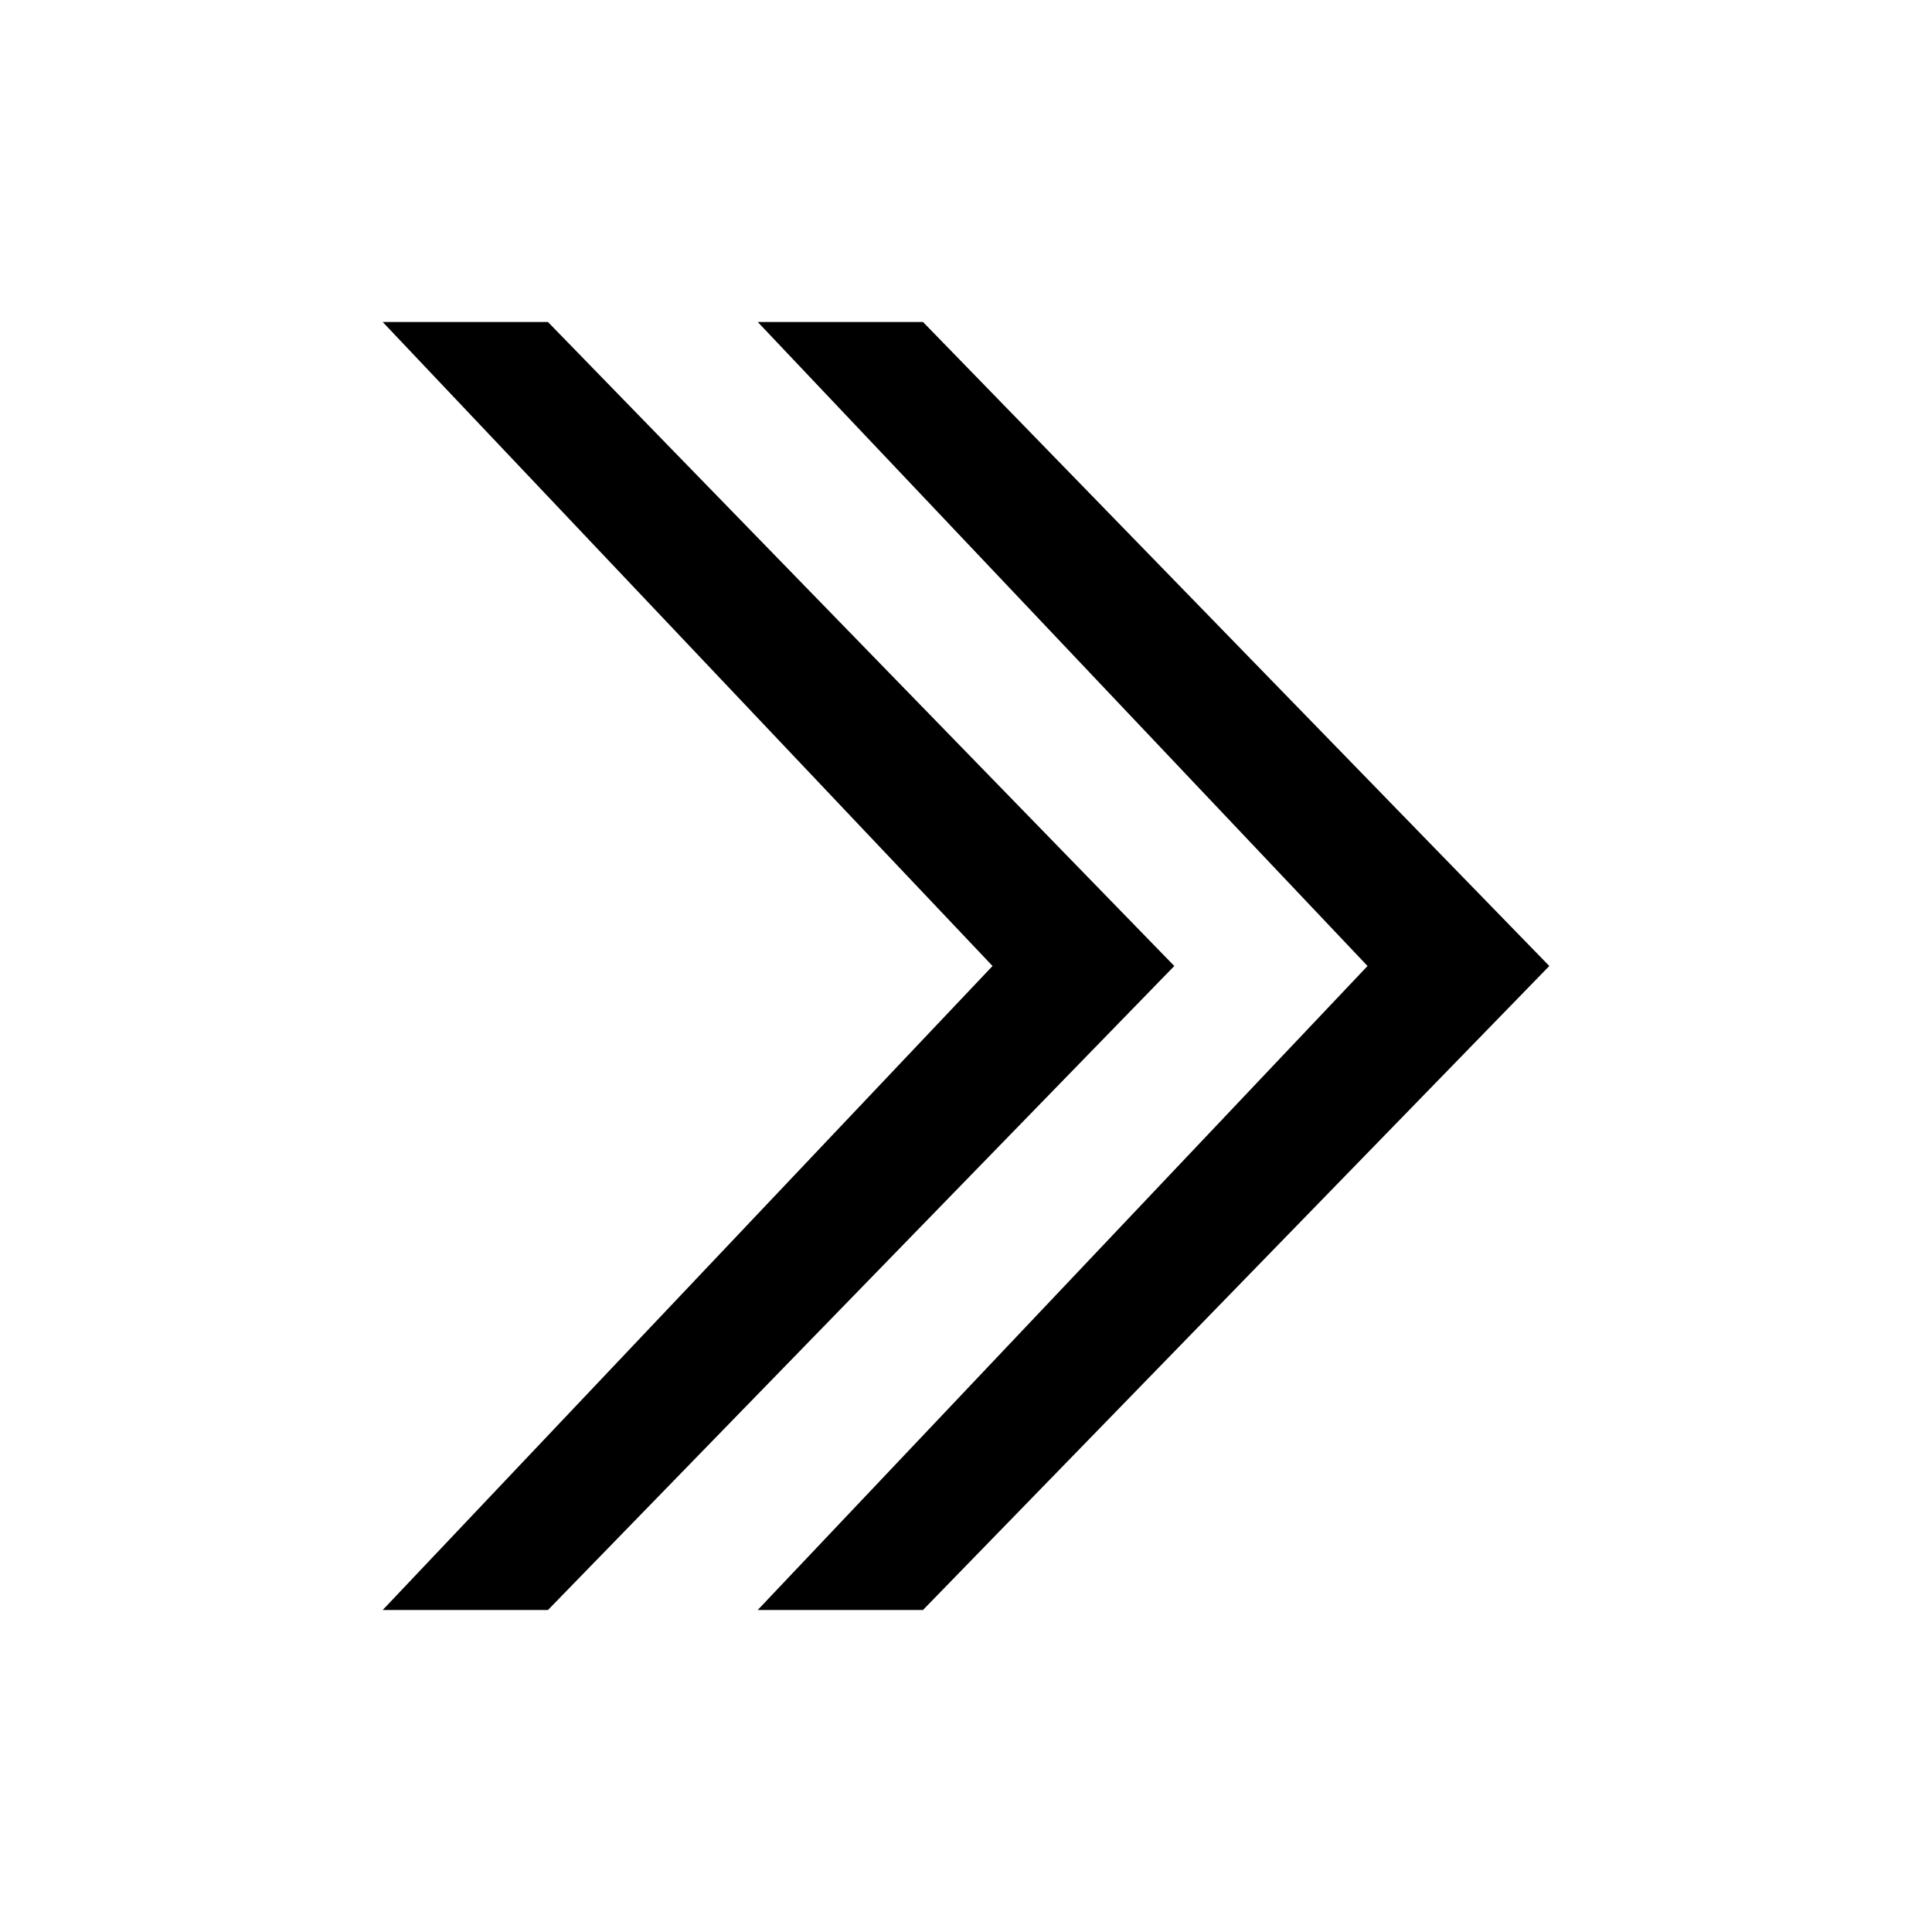
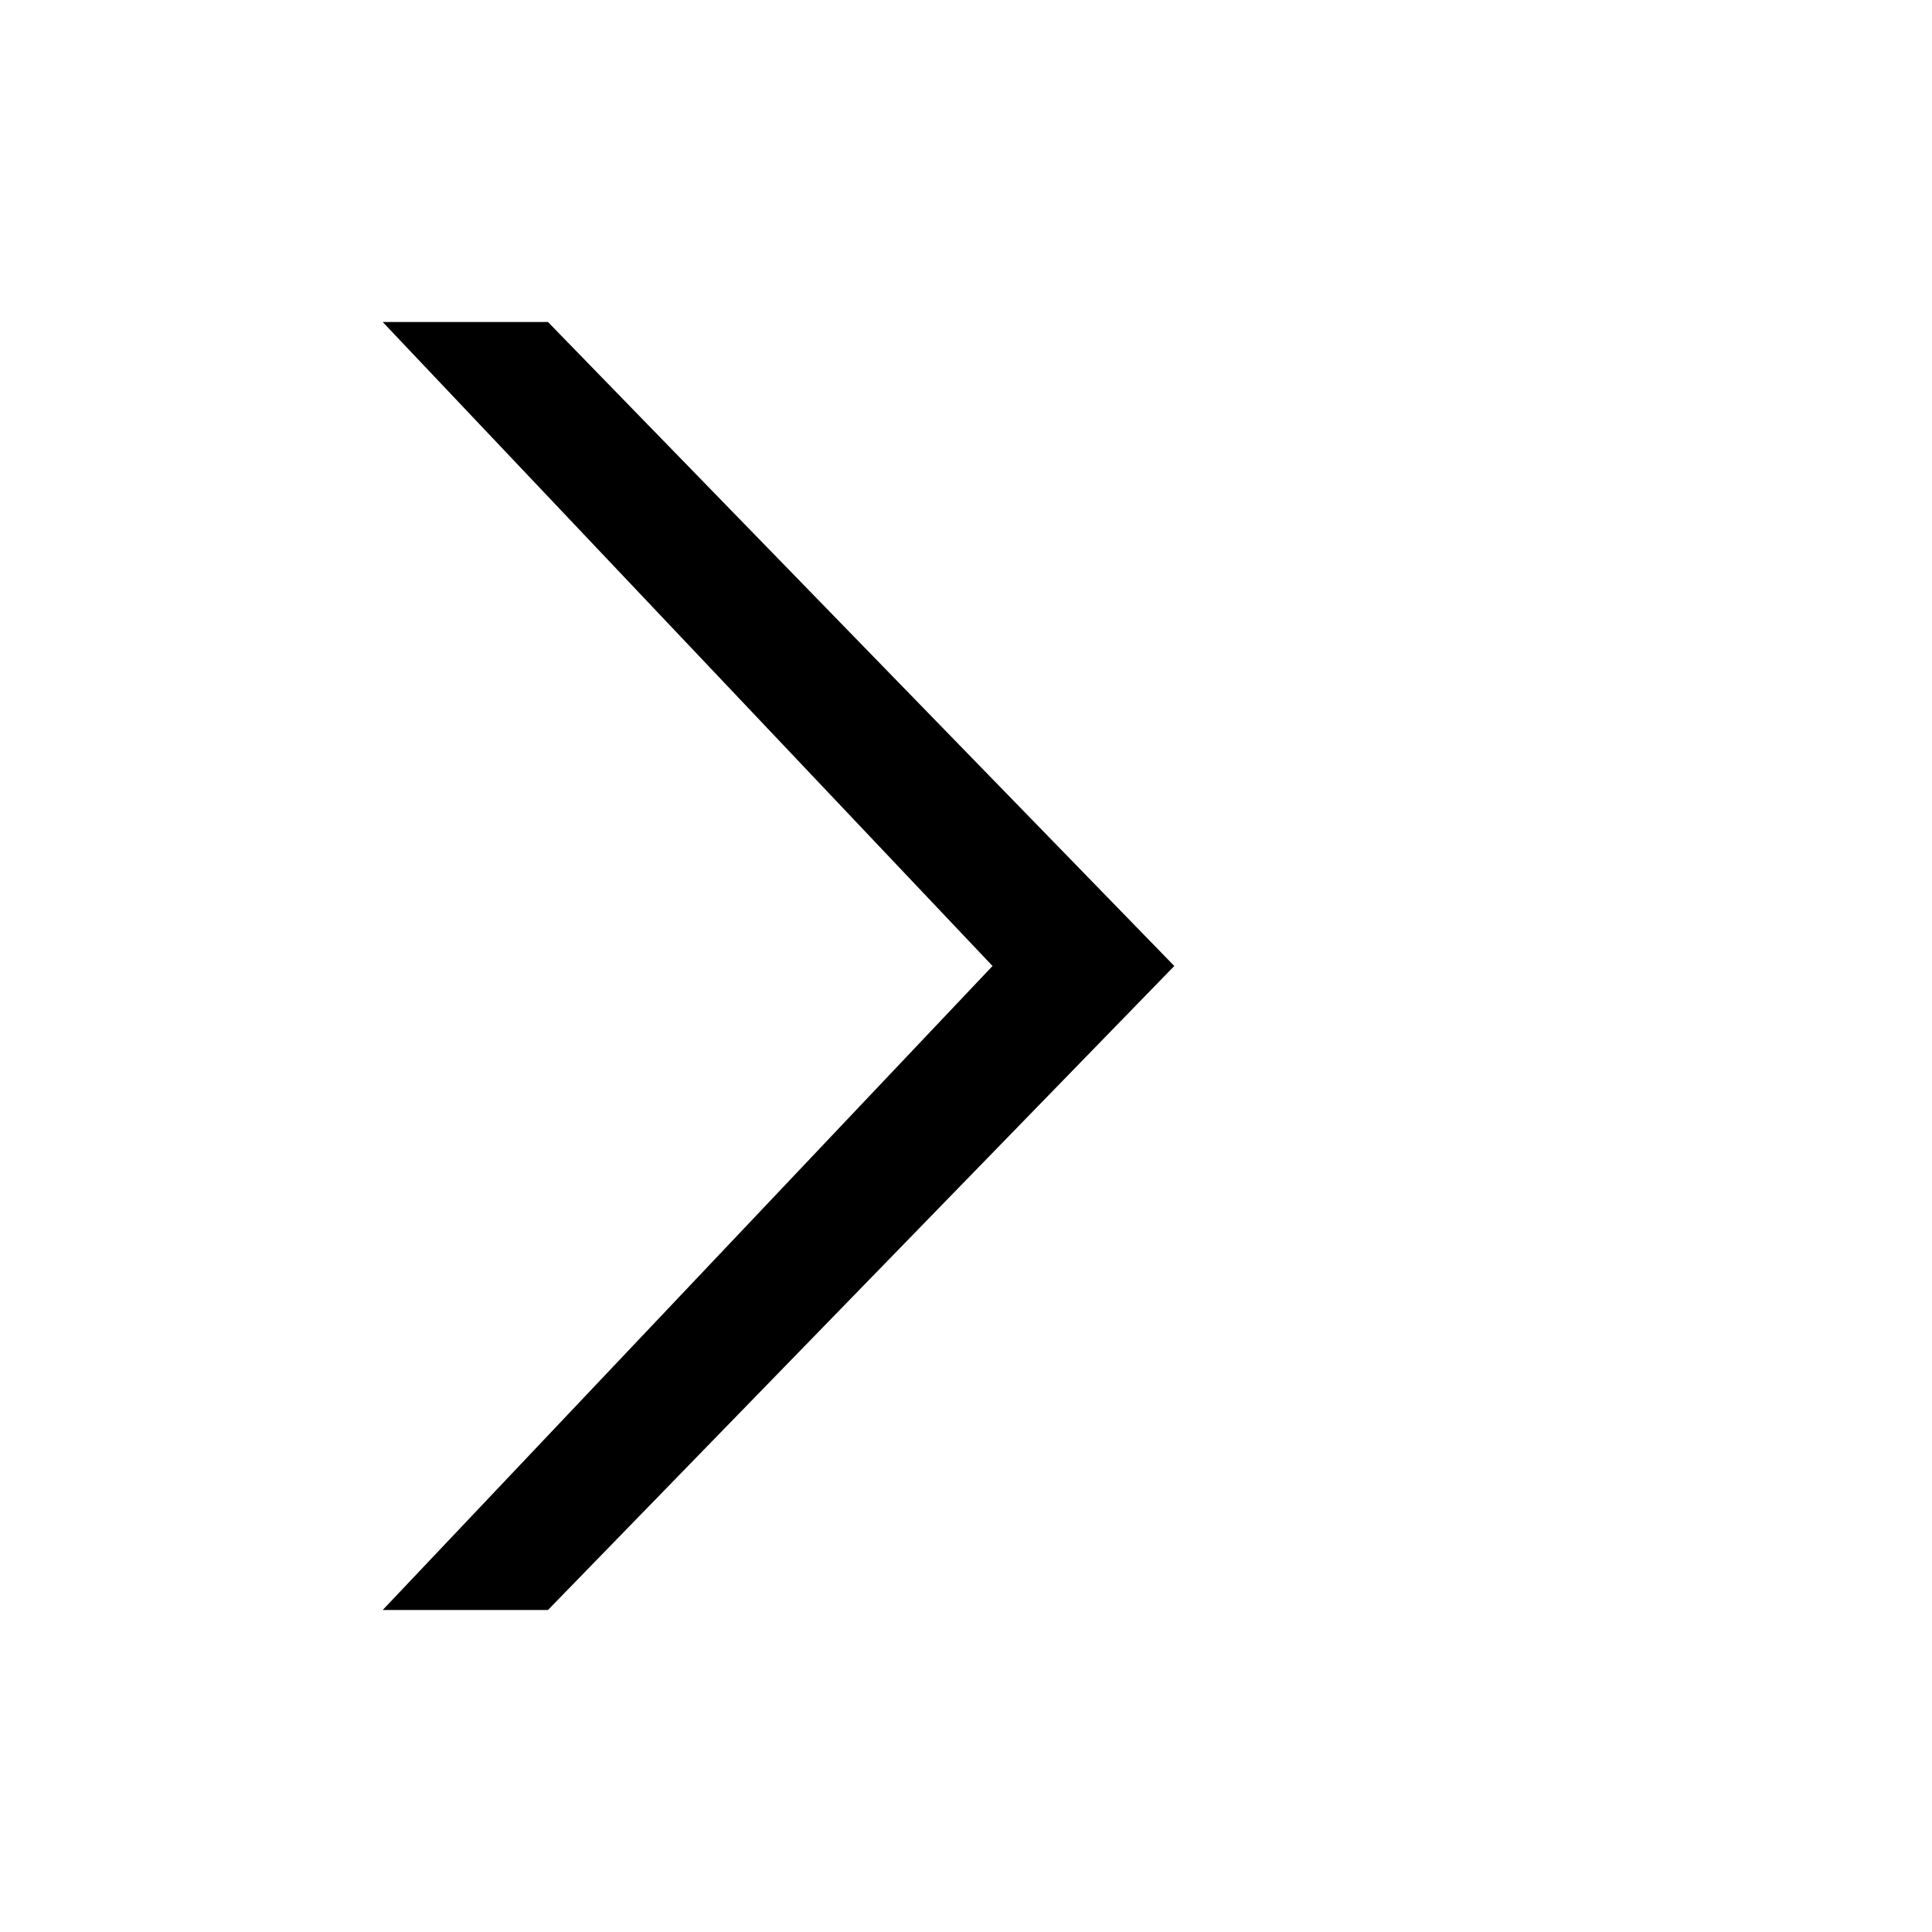
<svg xmlns="http://www.w3.org/2000/svg" xmlns:ns1="http://sodipodi.sourceforge.net/DTD/sodipodi-0.dtd" xmlns:ns2="http://www.inkscape.org/namespaces/inkscape" version="1.1" width="48" height="48" viewBox="0 0 48 48" enable-background="new 0 0 76.00 76.00" xml:space="preserve" id="svg4" ns1:docname="appbar.chevron.last.svg" ns2:export-xdpi="96" ns2:export-ydpi="96" ns2:version="1.0.1 (3bc2e813f5, 2020-09-07)">
  <defs id="defs8" />
  <ns1:namedview pagecolor="#ffffff" bordercolor="#666666" borderopacity="1" objecttolerance="10" gridtolerance="10" guidetolerance="10" ns2:pageopacity="0" ns2:pageshadow="2" ns2:window-width="1914" ns2:window-height="1004" id="namedview6" showgrid="true" ns2:zoom="16.8125" ns2:cx="24" ns2:cy="24" ns2:window-x="0" ns2:window-y="54" ns2:window-maximized="0" ns2:current-layer="svg4" ns2:document-rotation="0" ns2:snap-page="true">
    <ns2:grid type="xygrid" id="grid835" originx="0" originy="0" />
  </ns1:namedview>
-   <path fill="#000000" fill-opacity="1" stroke-width="0.205" stroke-linejoin="round" d="M 33.976,24 18.825,40 h 4.106 L 38.492,24 22.932,8 h -4.106 z" id="path2" ns1:nodetypes="ccccccc" />
  <path fill="#000000" fill-opacity="1" stroke-width="0.205" stroke-linejoin="round" d="M 24.659,24 9.508,40 H 13.614 L 29.175,24 13.614,8 H 9.508 Z" id="path833" ns1:nodetypes="ccccccc" />
</svg>